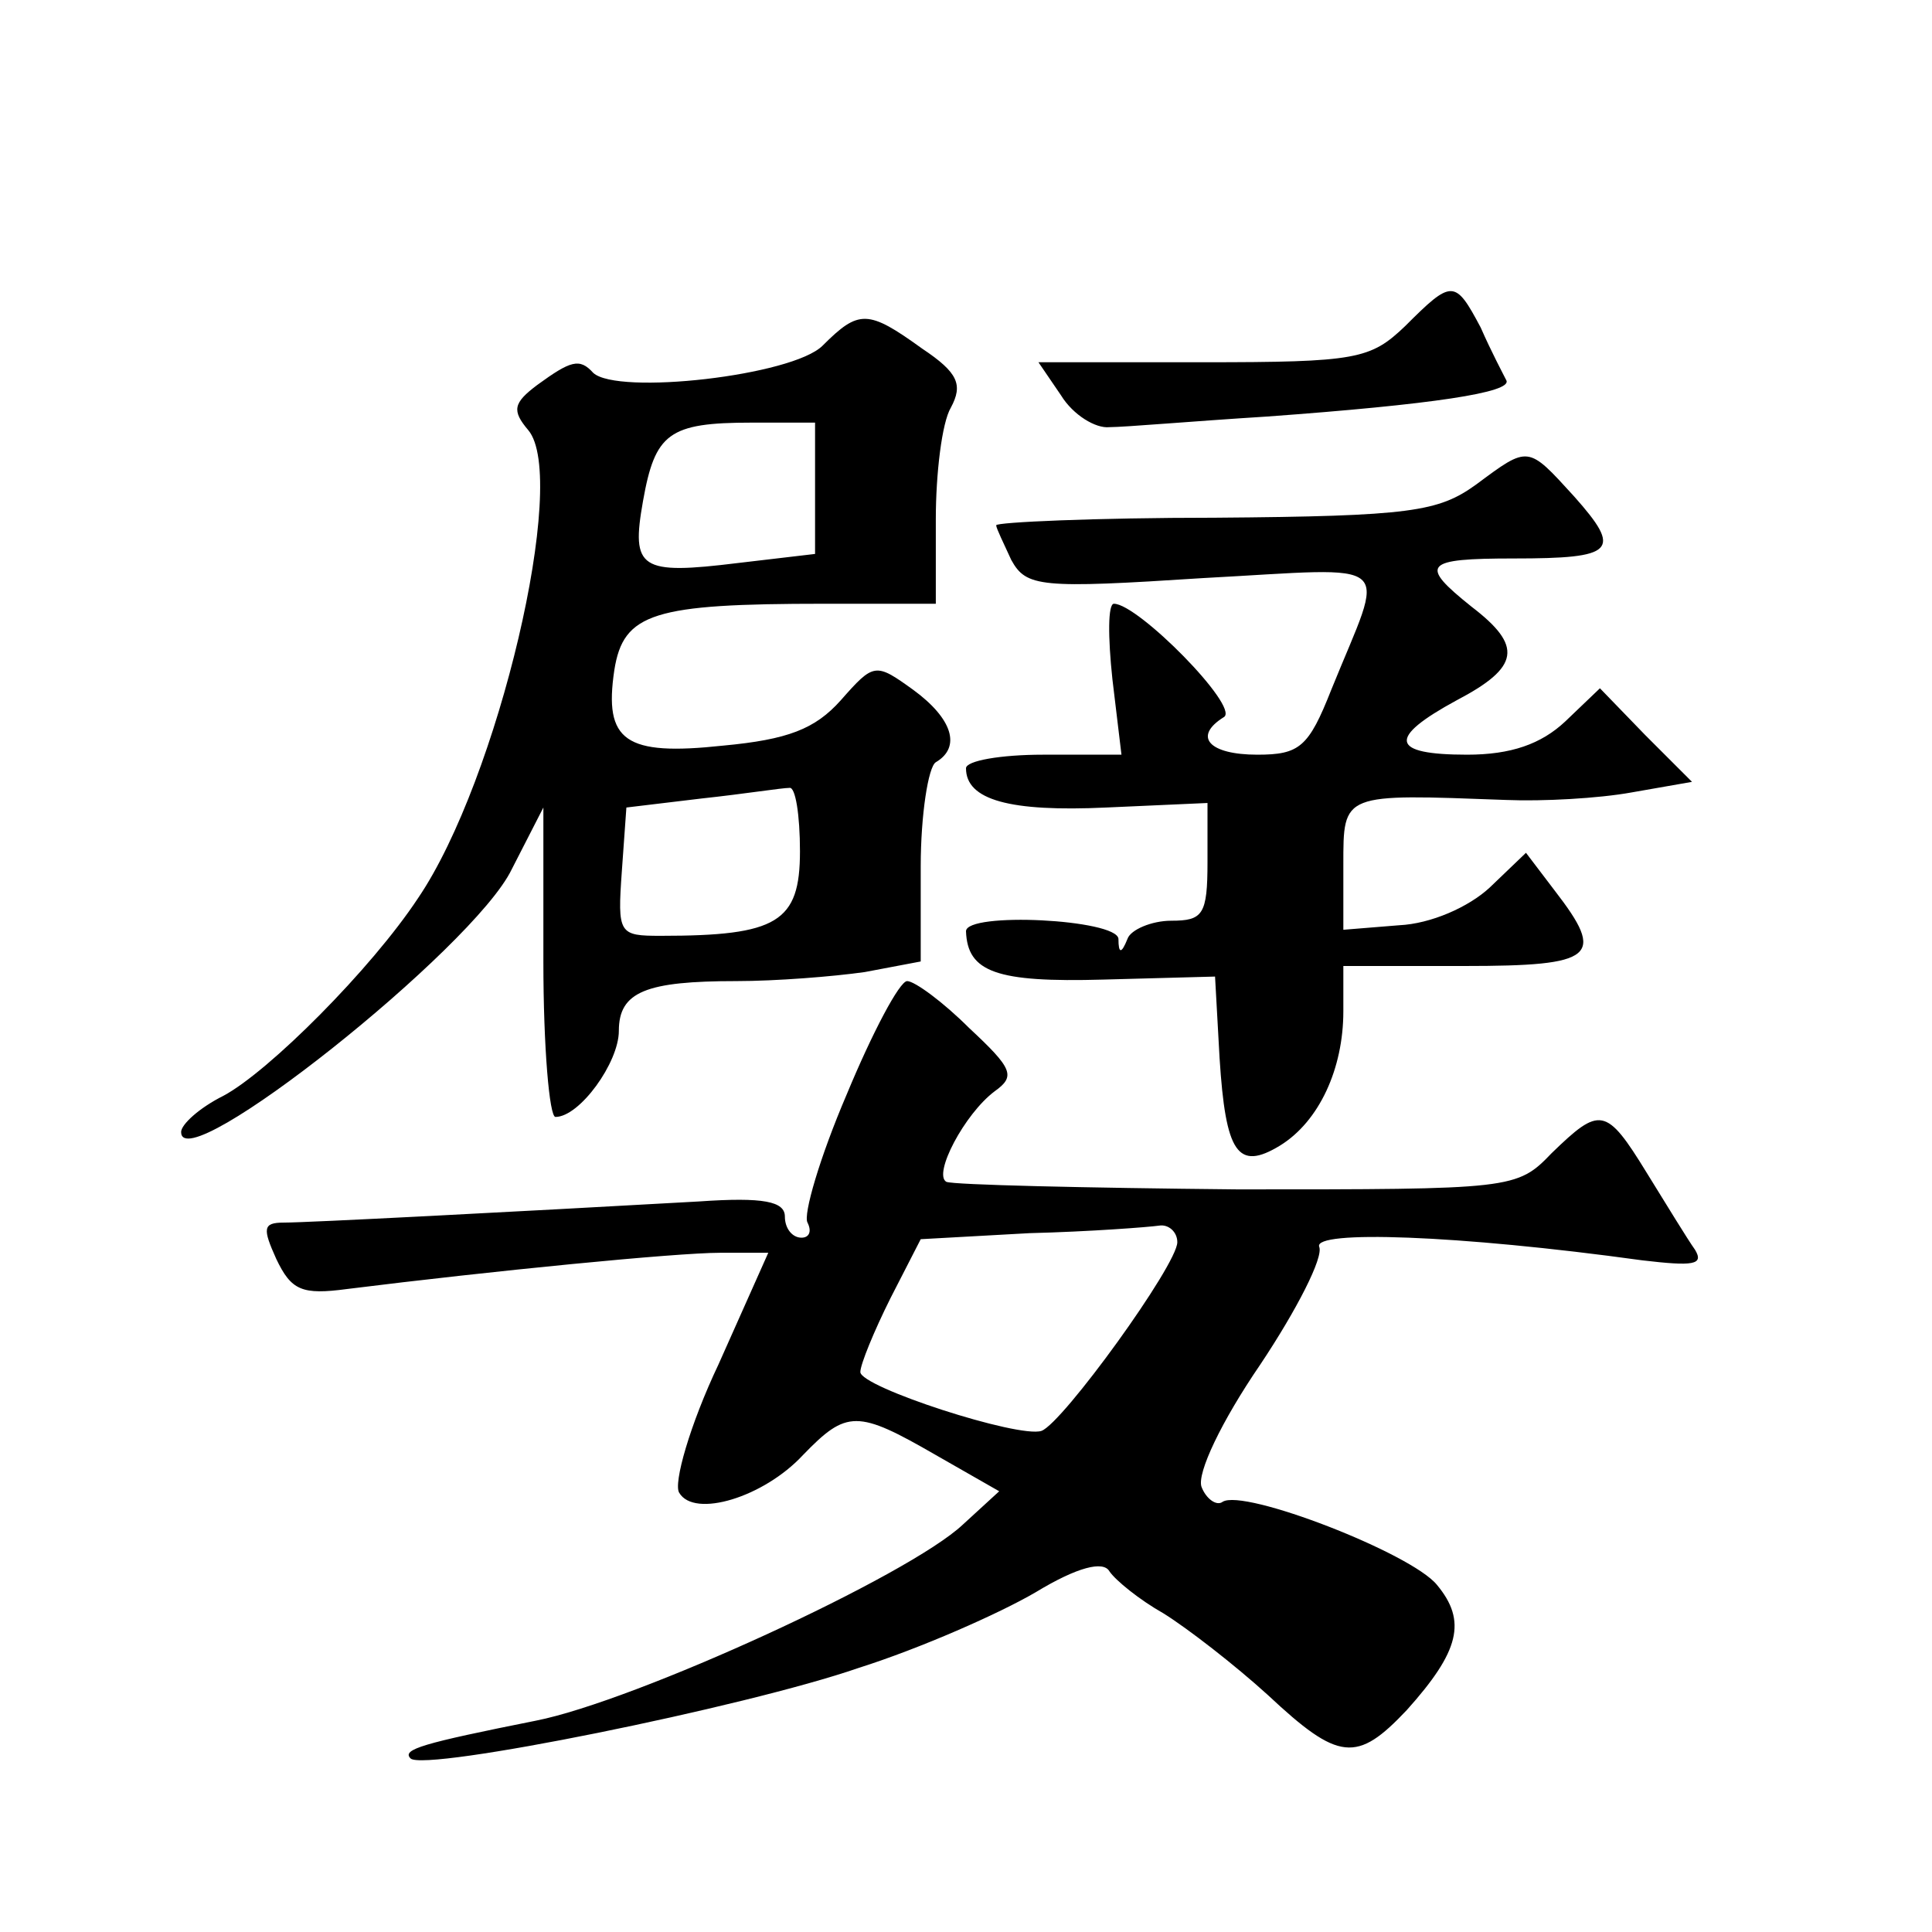
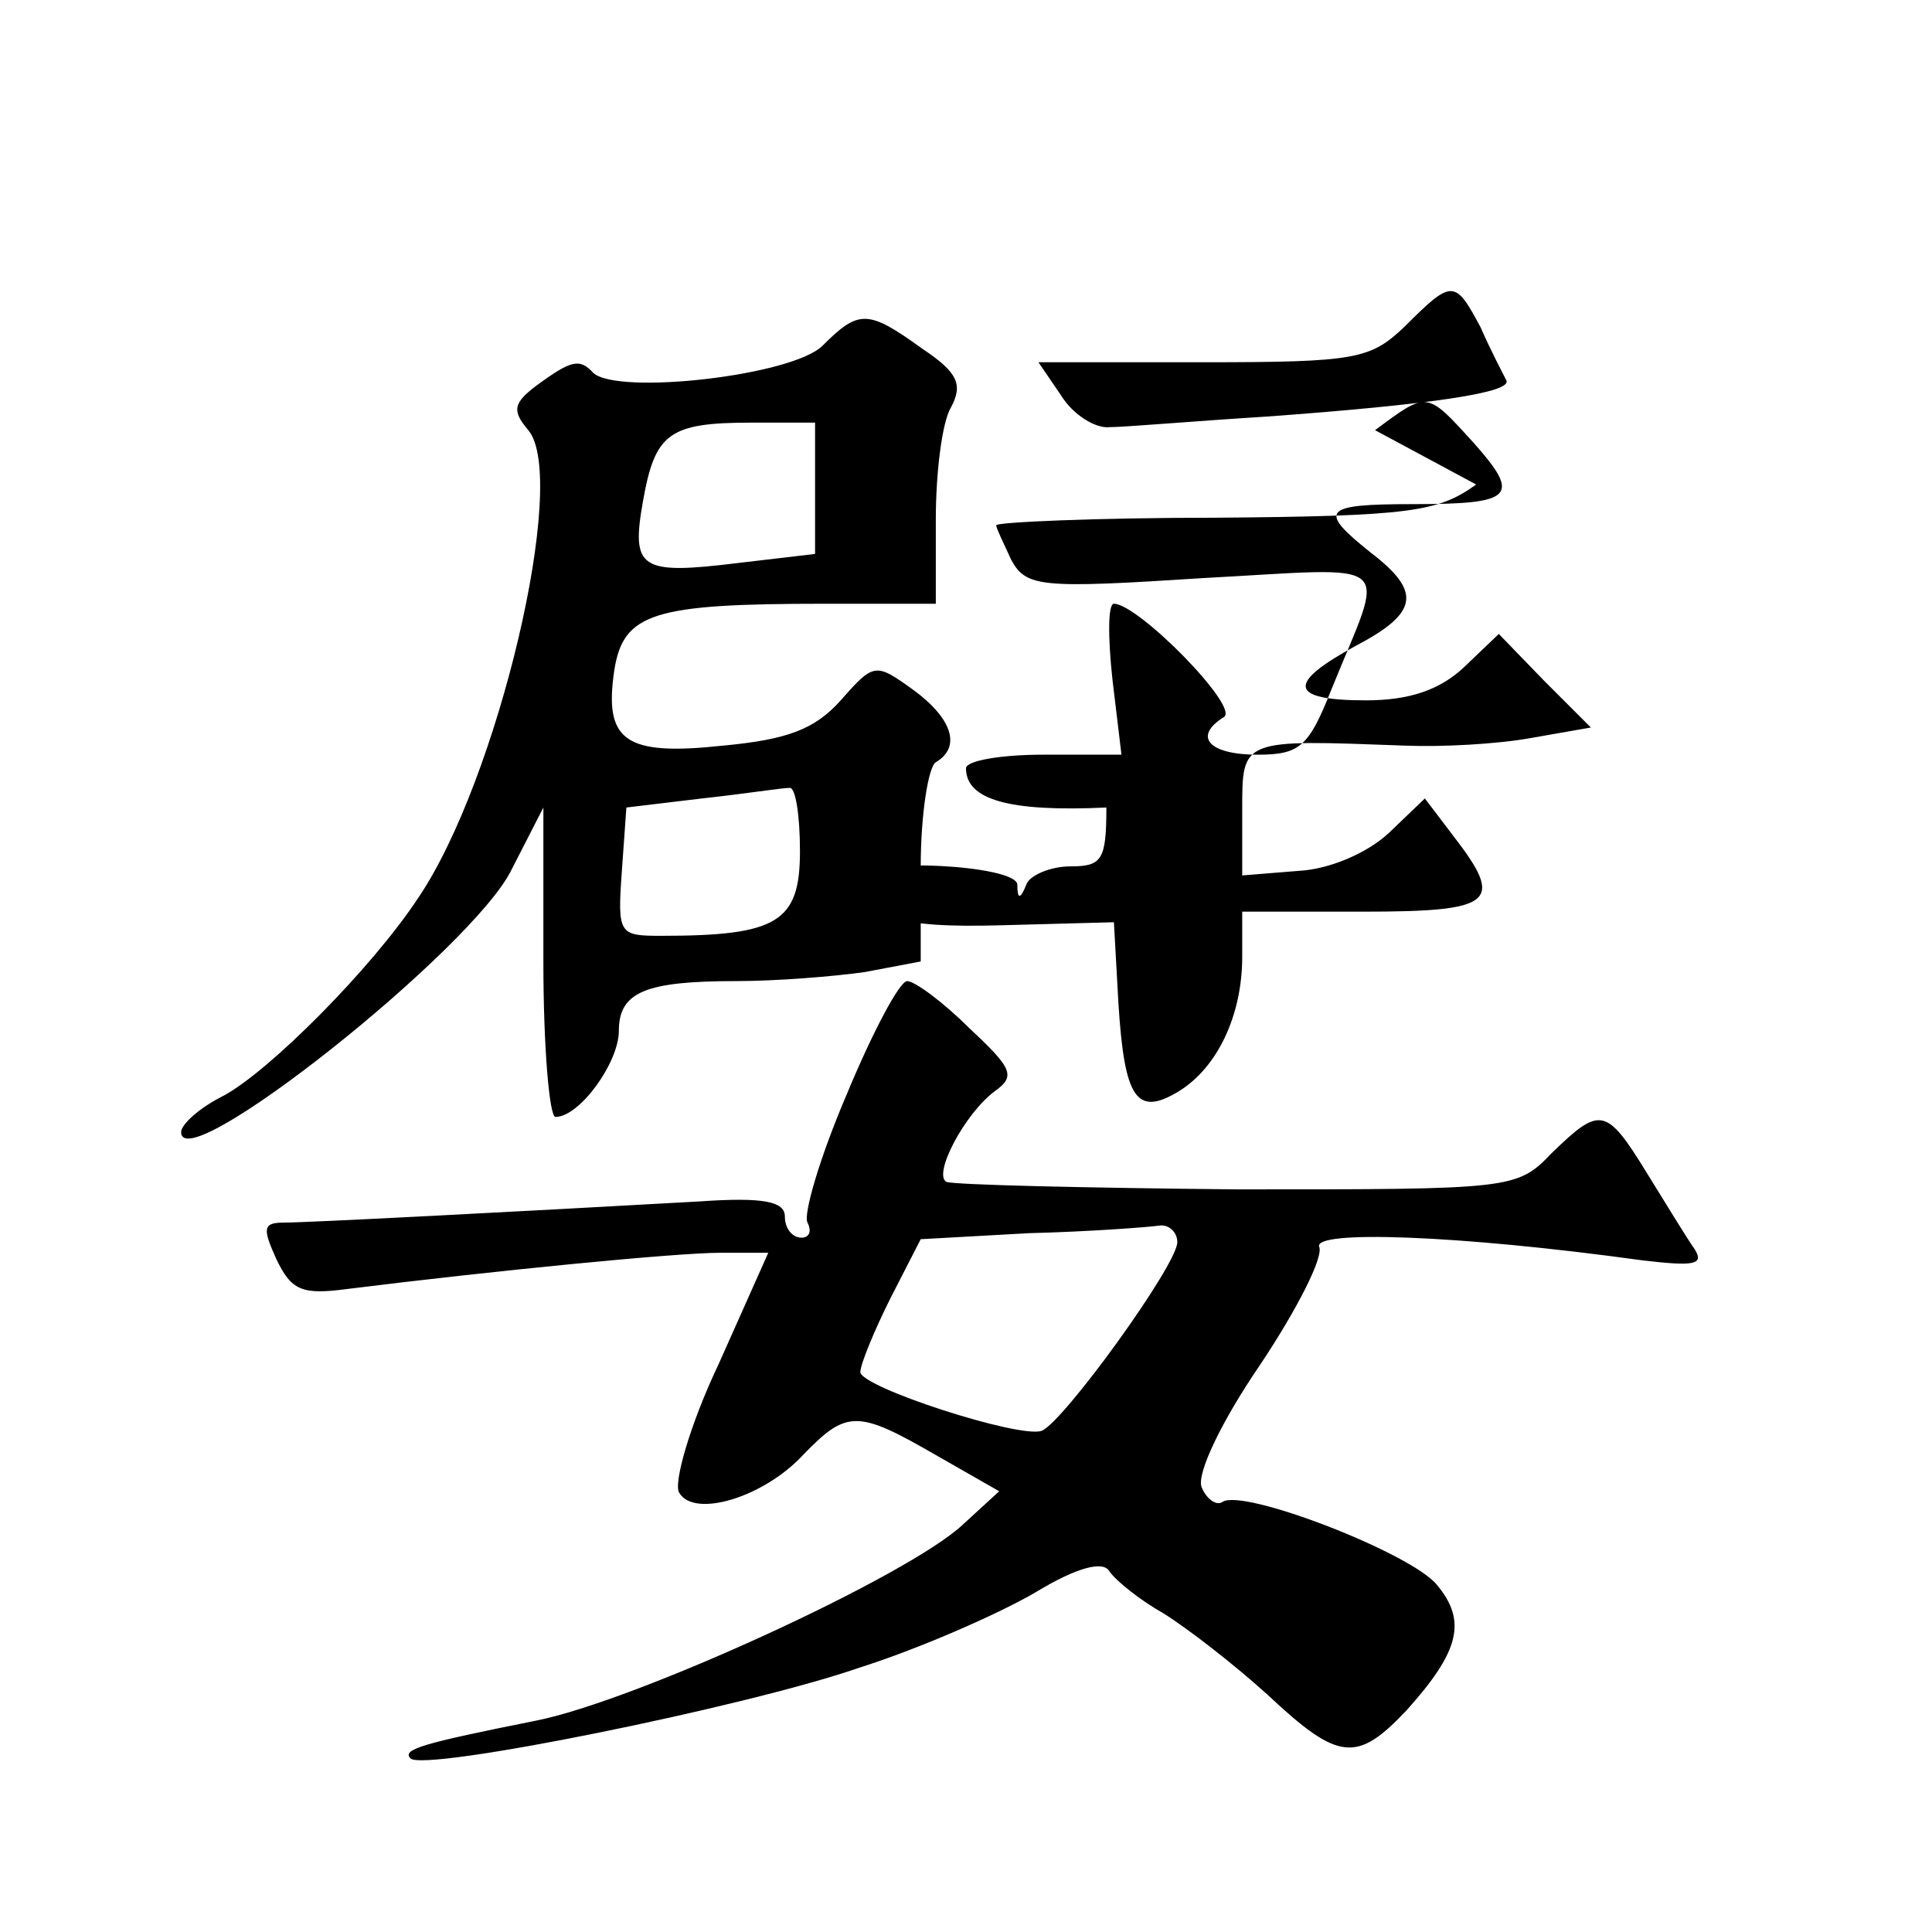
<svg xmlns="http://www.w3.org/2000/svg" version="1.0" width="128pt" height="128pt" viewBox="0 0 128 128" preserveAspectRatio="xMidYMid meet">
  <g transform="translate(0,128) scale(0.1,-0.1)" fill="#0" stroke="none">
-     <path d="M931 1064 c-23 -22 -32 -24 -134 -24 l-109 0 15 -22 c8 -13 23 -22 32 -21 10 0 56 4 104 7 110 8 163 16 159 24 -2 4 -10 19 -17 35 -17 32 -19 32 -50 1z M545 1051 c-20 -20 -136 -33 -152 -18 -9 10 -15 8 -37 -8 -16 -12 -17 -17 -6 -30 27 -32 -20 -232 -73 -310 -31 -47 -99 -115 -129 -131 -16 -8 -28 -19 -28 -24 0 -32 194 122 219 174 l21 41 0 -102 c0 -57 4 -103 8 -103 16 0 42 36 42 57 0 26 18 33 78 33 26 0 64 3 85 6 l37 7 0 63 c0 34 5 66 10 69 17 10 11 29 -15 48 -25 18 -26 18 -48 -7 -17 -19 -35 -26 -78 -30 -65 -7 -79 3 -72 50 6 38 26 44 139 44 l74 0 0 56 c0 30 4 64 10 74 8 15 5 23 -19 39 -36 26 -42 26 -66 2z m-5 -95 l0 -43 -51 -6 c-65 -8 -71 -4 -63 41 8 45 17 52 72 52 l42 0 0 -44z m-10 -240 c0 -47 -15 -56 -92 -56 -28 0 -29 1 -26 43 l3 42 50 6 c28 3 53 7 58 7 4 1 7 -18 7 -42z M978 959 c-25 -18 -43 -21 -173 -22 -80 0 -145 -3 -145 -5 0 -2 5 -12 10 -23 10 -18 19 -19 127 -12 131 7 121 15 85 -74 -15 -38 -21 -43 -49 -43 -32 0 -43 12 -22 25 10 7 -57 75 -73 75 -4 0 -4 -22 -1 -50 l6 -50 -52 0 c-28 0 -51 -4 -51 -9 0 -21 29 -29 93 -26 l67 3 0 -39 c0 -35 -3 -39 -24 -39 -13 0 -27 -6 -29 -12 -4 -10 -6 -10 -6 0 -1 13 -101 18 -101 5 1 -27 20 -34 91 -32 l74 2 3 -54 c4 -63 12 -75 40 -58 26 16 42 51 42 89 l0 30 80 0 c87 0 94 6 60 50 l-19 25 -24 -23 c-14 -13 -39 -24 -60 -25 l-37 -3 0 43 c0 48 -1 47 108 43 24 -1 61 1 83 5 l40 7 -31 31 -30 31 -23 -22 c-16 -15 -36 -22 -65 -22 -51 0 -53 11 -7 36 42 22 44 36 10 62 -35 28 -32 32 28 32 67 0 72 5 40 41 -31 34 -30 34 -65 8z M561 555 c-18 -42 -29 -80 -26 -85 3 -6 1 -10 -4 -10 -6 0 -11 6 -11 14 0 10 -14 13 -57 10 -125 -7 -259 -14 -275 -14 -14 0 -14 -4 -5 -24 10 -21 17 -24 47 -20 96 12 218 24 247 24 l32 0 -33 -74 c-19 -40 -30 -79 -26 -85 10 -17 56 -3 82 25 29 30 36 30 88 0 l42 -24 -24 -22 c-36 -34 -217 -117 -283 -130 -75 -15 -89 -19 -83 -25 9 -9 222 34 297 60 41 13 93 36 117 50 28 17 45 21 49 14 4 -6 20 -19 36 -28 16 -10 47 -34 69 -54 47 -44 59 -45 92 -10 35 39 40 59 20 83 -17 21 -128 64 -142 55 -4 -3 -11 2 -14 10 -3 9 13 43 39 81 24 36 42 71 39 78 -4 11 91 8 214 -9 34 -4 41 -3 35 7 -5 7 -19 30 -32 51 -27 44 -31 44 -63 13 -23 -24 -26 -24 -208 -24 -102 1 -188 3 -193 5 -9 5 12 45 32 60 14 10 12 15 -17 42 -17 17 -36 31 -41 31 -5 0 -23 -34 -40 -75z m219 -98 c0 -15 -76 -120 -90 -125 -15 -5 -120 29 -120 39 0 5 9 27 20 49 l20 39 72 4 c40 1 79 4 86 5 6 1 12 -4 12 -11z" />
+     <path d="M931 1064 c-23 -22 -32 -24 -134 -24 l-109 0 15 -22 c8 -13 23 -22 32 -21 10 0 56 4 104 7 110 8 163 16 159 24 -2 4 -10 19 -17 35 -17 32 -19 32 -50 1z M545 1051 c-20 -20 -136 -33 -152 -18 -9 10 -15 8 -37 -8 -16 -12 -17 -17 -6 -30 27 -32 -20 -232 -73 -310 -31 -47 -99 -115 -129 -131 -16 -8 -28 -19 -28 -24 0 -32 194 122 219 174 l21 41 0 -102 c0 -57 4 -103 8 -103 16 0 42 36 42 57 0 26 18 33 78 33 26 0 64 3 85 6 l37 7 0 63 c0 34 5 66 10 69 17 10 11 29 -15 48 -25 18 -26 18 -48 -7 -17 -19 -35 -26 -78 -30 -65 -7 -79 3 -72 50 6 38 26 44 139 44 l74 0 0 56 c0 30 4 64 10 74 8 15 5 23 -19 39 -36 26 -42 26 -66 2z m-5 -95 l0 -43 -51 -6 c-65 -8 -71 -4 -63 41 8 45 17 52 72 52 l42 0 0 -44z m-10 -240 c0 -47 -15 -56 -92 -56 -28 0 -29 1 -26 43 l3 42 50 6 c28 3 53 7 58 7 4 1 7 -18 7 -42z M978 959 c-25 -18 -43 -21 -173 -22 -80 0 -145 -3 -145 -5 0 -2 5 -12 10 -23 10 -18 19 -19 127 -12 131 7 121 15 85 -74 -15 -38 -21 -43 -49 -43 -32 0 -43 12 -22 25 10 7 -57 75 -73 75 -4 0 -4 -22 -1 -50 l6 -50 -52 0 c-28 0 -51 -4 -51 -9 0 -21 29 -29 93 -26 c0 -35 -3 -39 -24 -39 -13 0 -27 -6 -29 -12 -4 -10 -6 -10 -6 0 -1 13 -101 18 -101 5 1 -27 20 -34 91 -32 l74 2 3 -54 c4 -63 12 -75 40 -58 26 16 42 51 42 89 l0 30 80 0 c87 0 94 6 60 50 l-19 25 -24 -23 c-14 -13 -39 -24 -60 -25 l-37 -3 0 43 c0 48 -1 47 108 43 24 -1 61 1 83 5 l40 7 -31 31 -30 31 -23 -22 c-16 -15 -36 -22 -65 -22 -51 0 -53 11 -7 36 42 22 44 36 10 62 -35 28 -32 32 28 32 67 0 72 5 40 41 -31 34 -30 34 -65 8z M561 555 c-18 -42 -29 -80 -26 -85 3 -6 1 -10 -4 -10 -6 0 -11 6 -11 14 0 10 -14 13 -57 10 -125 -7 -259 -14 -275 -14 -14 0 -14 -4 -5 -24 10 -21 17 -24 47 -20 96 12 218 24 247 24 l32 0 -33 -74 c-19 -40 -30 -79 -26 -85 10 -17 56 -3 82 25 29 30 36 30 88 0 l42 -24 -24 -22 c-36 -34 -217 -117 -283 -130 -75 -15 -89 -19 -83 -25 9 -9 222 34 297 60 41 13 93 36 117 50 28 17 45 21 49 14 4 -6 20 -19 36 -28 16 -10 47 -34 69 -54 47 -44 59 -45 92 -10 35 39 40 59 20 83 -17 21 -128 64 -142 55 -4 -3 -11 2 -14 10 -3 9 13 43 39 81 24 36 42 71 39 78 -4 11 91 8 214 -9 34 -4 41 -3 35 7 -5 7 -19 30 -32 51 -27 44 -31 44 -63 13 -23 -24 -26 -24 -208 -24 -102 1 -188 3 -193 5 -9 5 12 45 32 60 14 10 12 15 -17 42 -17 17 -36 31 -41 31 -5 0 -23 -34 -40 -75z m219 -98 c0 -15 -76 -120 -90 -125 -15 -5 -120 29 -120 39 0 5 9 27 20 49 l20 39 72 4 c40 1 79 4 86 5 6 1 12 -4 12 -11z" />
  </g>
</svg>